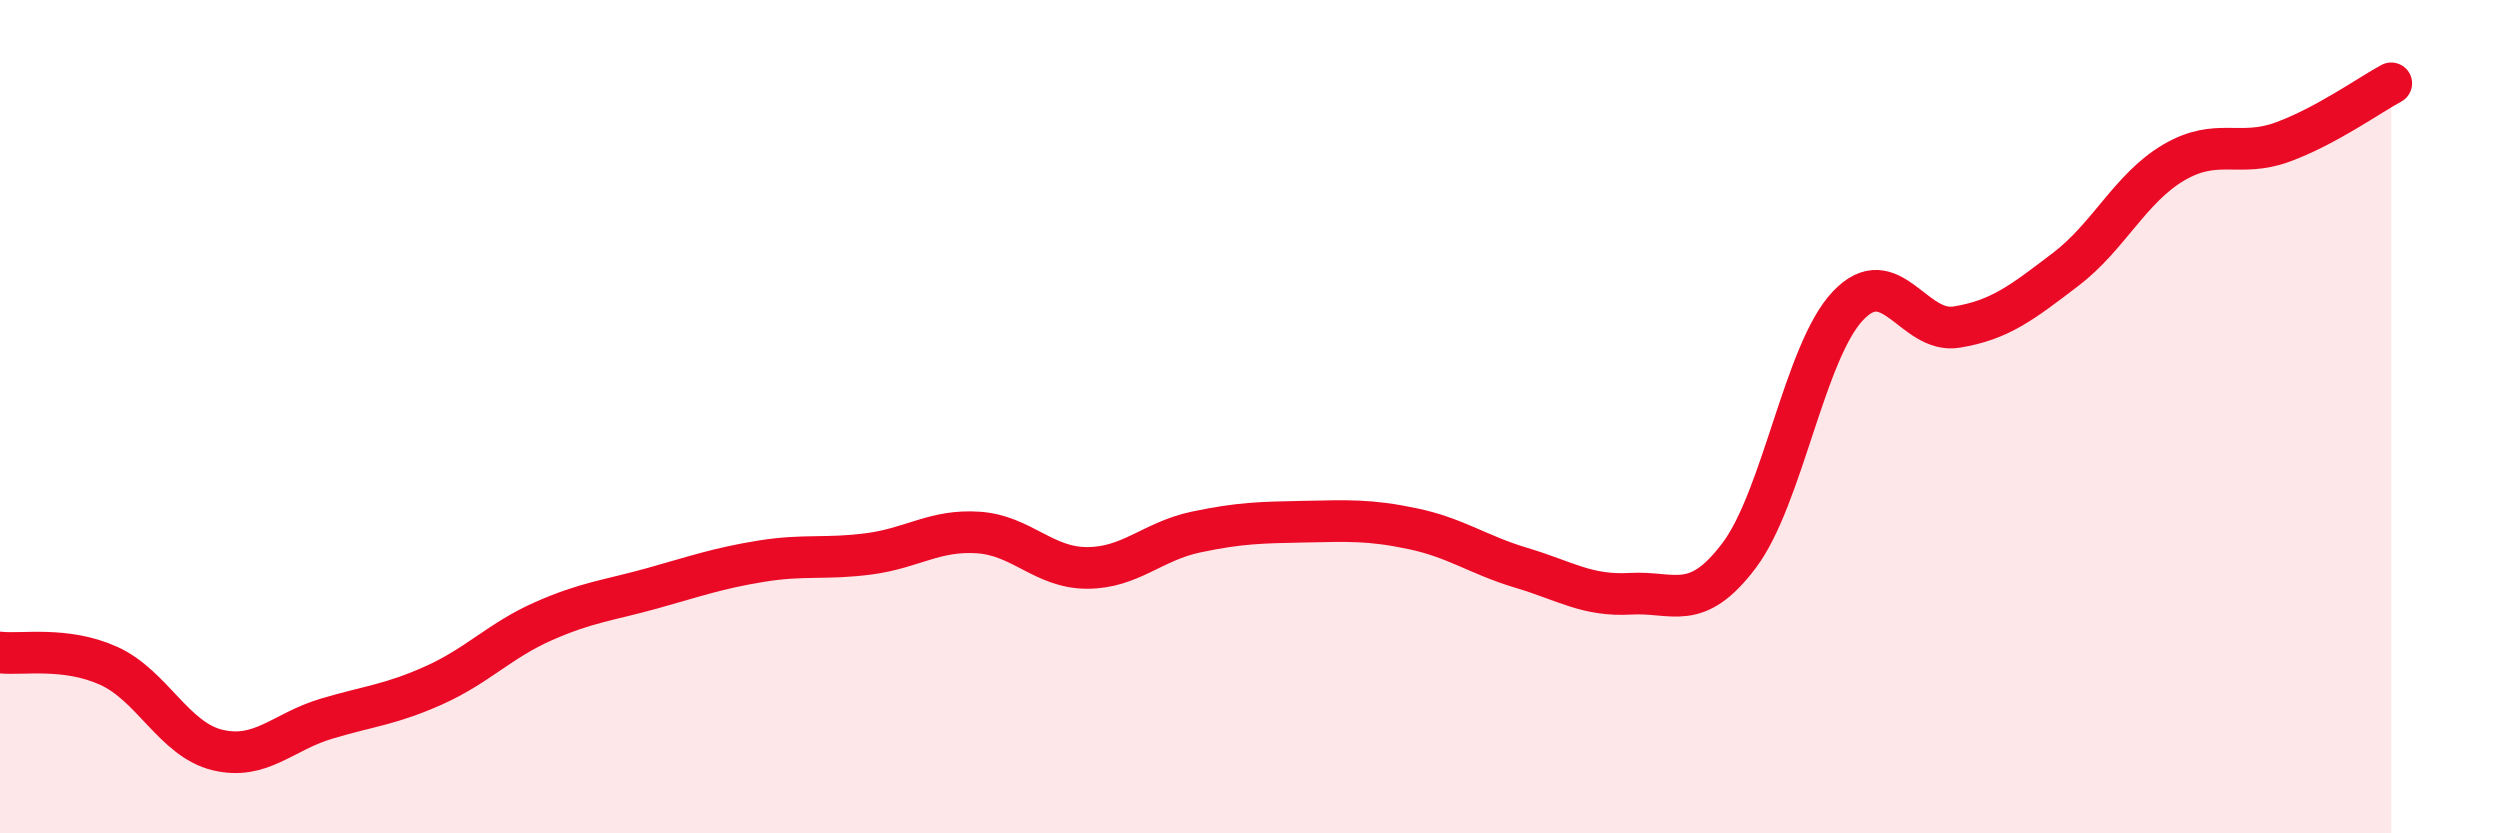
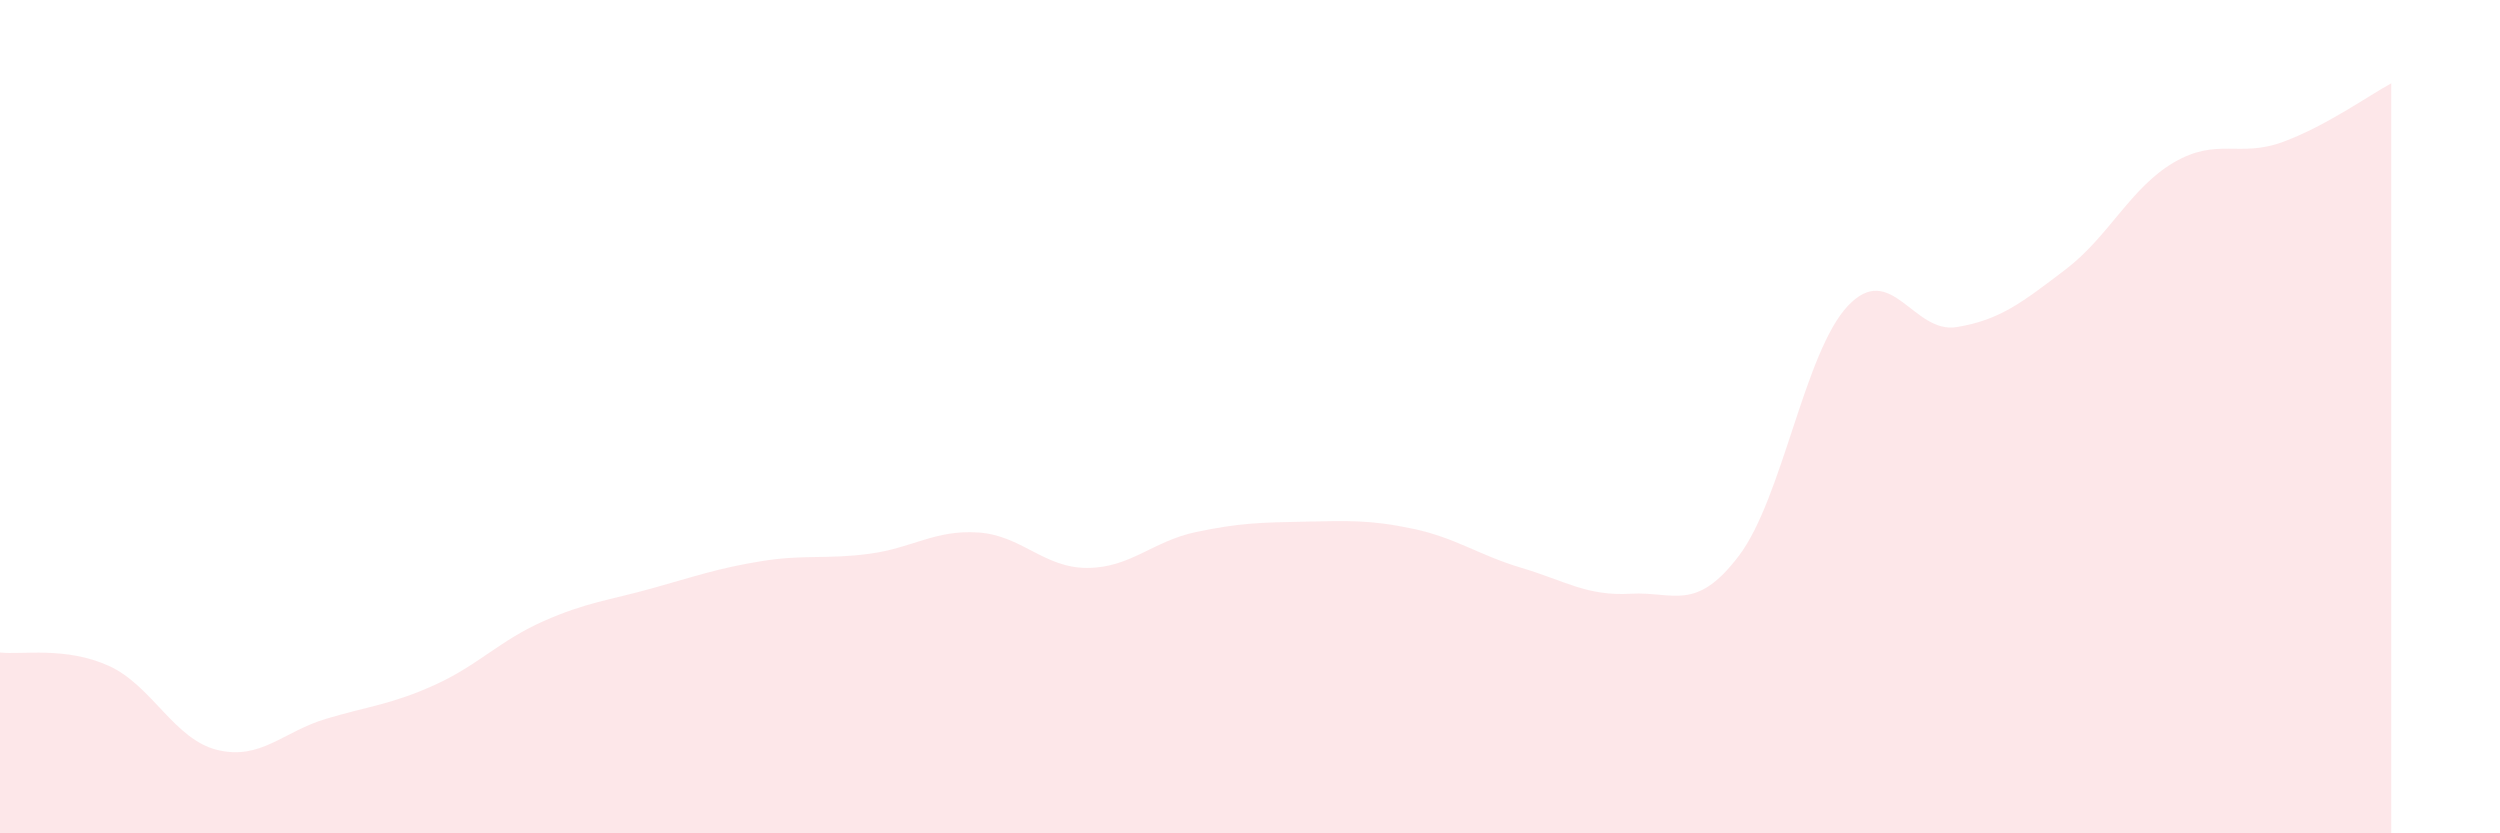
<svg xmlns="http://www.w3.org/2000/svg" width="60" height="20" viewBox="0 0 60 20">
  <path d="M 0,15.66 C 0.52,15.72 1.57,15.51 2.61,15.98 C 3.65,16.45 4.18,17.75 5.22,18 C 6.26,18.25 6.79,17.56 7.83,17.25 C 8.87,16.94 9.39,16.91 10.43,16.44 C 11.47,15.97 12,15.37 13.04,14.91 C 14.08,14.45 14.61,14.41 15.65,14.12 C 16.69,13.83 17.22,13.64 18.26,13.47 C 19.3,13.3 19.83,13.43 20.87,13.29 C 21.91,13.15 22.44,12.71 23.48,12.78 C 24.52,12.85 25.05,13.63 26.09,13.63 C 27.13,13.63 27.66,12.99 28.7,12.77 C 29.74,12.55 30.26,12.54 31.3,12.52 C 32.34,12.5 32.87,12.47 33.91,12.69 C 34.95,12.91 35.48,13.32 36.52,13.63 C 37.56,13.94 38.09,14.31 39.13,14.25 C 40.17,14.19 40.7,14.71 41.74,13.33 C 42.78,11.95 43.31,8.44 44.35,7.34 C 45.39,6.24 45.92,8.02 46.96,7.85 C 48,7.68 48.53,7.26 49.57,6.47 C 50.61,5.68 51.13,4.51 52.17,3.9 C 53.21,3.29 53.74,3.79 54.78,3.41 C 55.82,3.03 56.87,2.28 57.39,2L57.39 20L0 20Z" fill="#EB0A25" opacity="0.1" stroke-linecap="round" stroke-linejoin="round" />
-   <path d="M 0,15.66 C 0.52,15.72 1.57,15.51 2.61,15.98 C 3.65,16.45 4.18,17.75 5.22,18 C 6.26,18.25 6.79,17.56 7.83,17.25 C 8.87,16.94 9.39,16.91 10.43,16.44 C 11.47,15.97 12,15.37 13.04,14.91 C 14.08,14.45 14.61,14.41 15.65,14.12 C 16.69,13.83 17.22,13.64 18.26,13.47 C 19.3,13.3 19.83,13.43 20.87,13.29 C 21.91,13.15 22.44,12.71 23.48,12.78 C 24.52,12.85 25.05,13.63 26.09,13.63 C 27.13,13.63 27.66,12.99 28.7,12.77 C 29.74,12.55 30.26,12.54 31.3,12.52 C 32.34,12.5 32.87,12.47 33.91,12.69 C 34.95,12.91 35.48,13.32 36.52,13.63 C 37.56,13.94 38.09,14.31 39.13,14.25 C 40.17,14.19 40.7,14.71 41.74,13.33 C 42.78,11.95 43.31,8.44 44.35,7.34 C 45.39,6.24 45.92,8.02 46.96,7.85 C 48,7.68 48.53,7.26 49.57,6.47 C 50.61,5.68 51.13,4.51 52.17,3.9 C 53.21,3.29 53.74,3.79 54.78,3.41 C 55.82,3.03 56.87,2.28 57.39,2" stroke="#EB0A25" stroke-width="1" fill="none" stroke-linecap="round" stroke-linejoin="round" />
</svg>